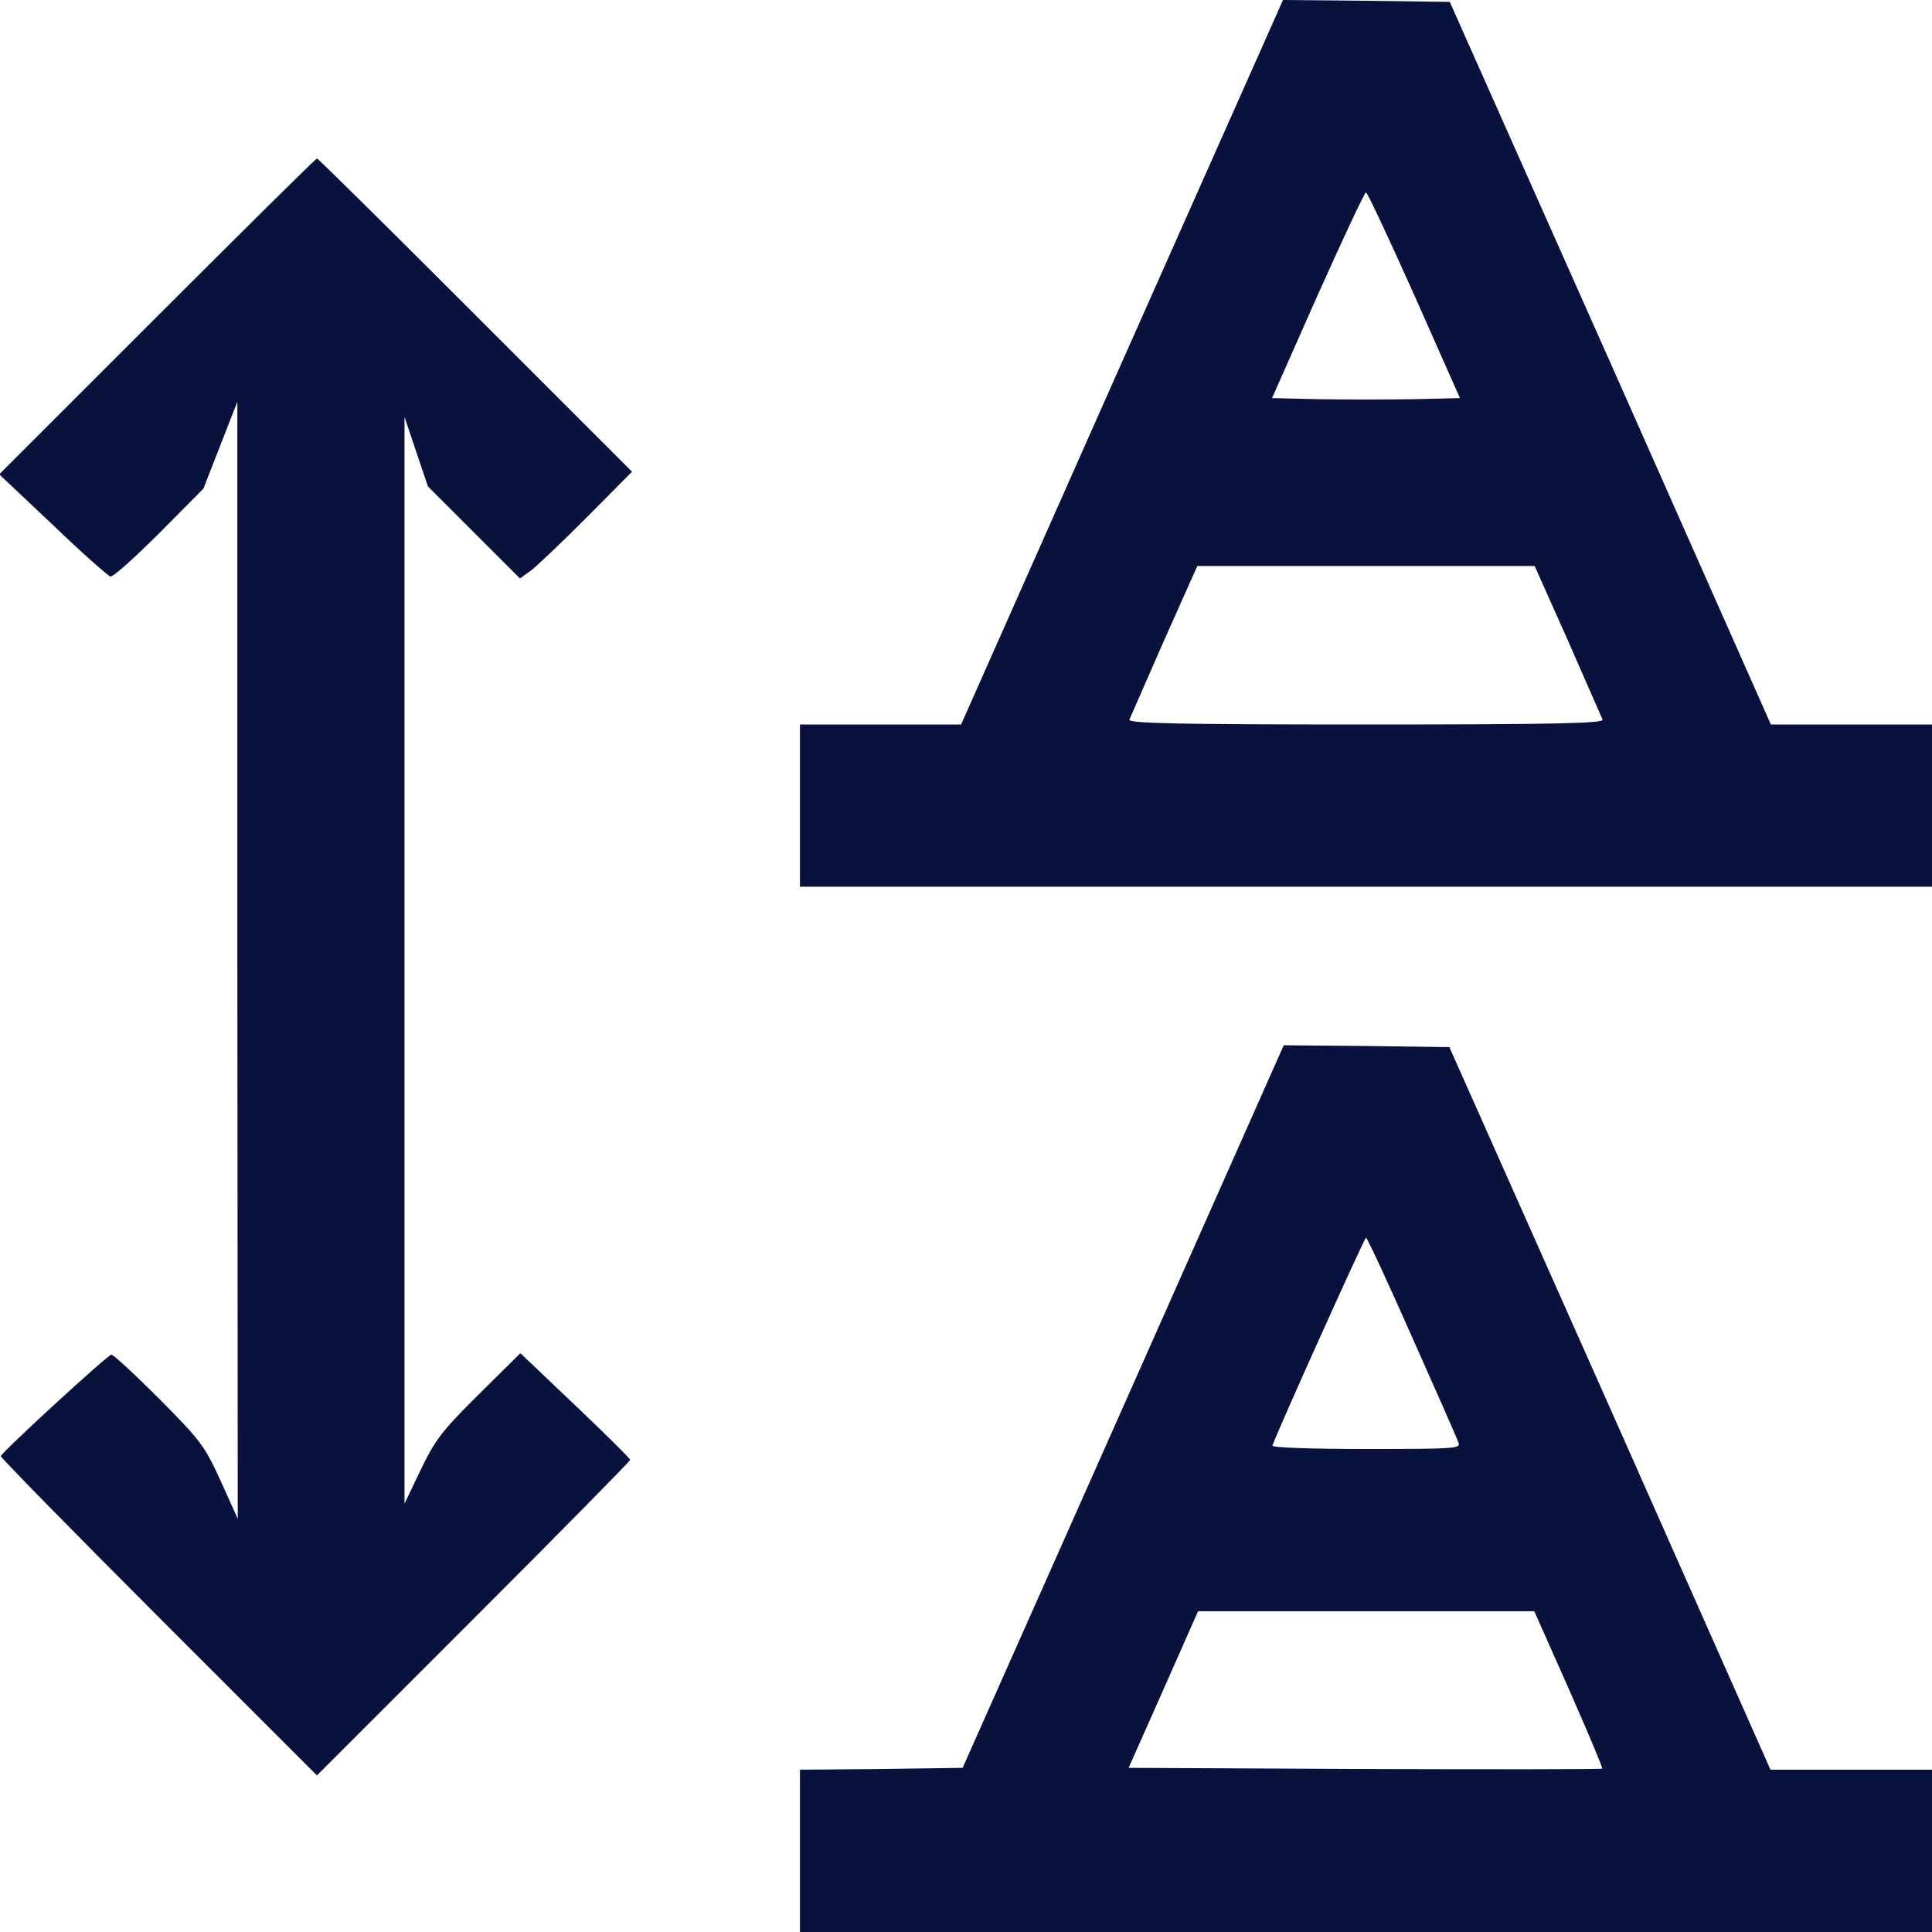
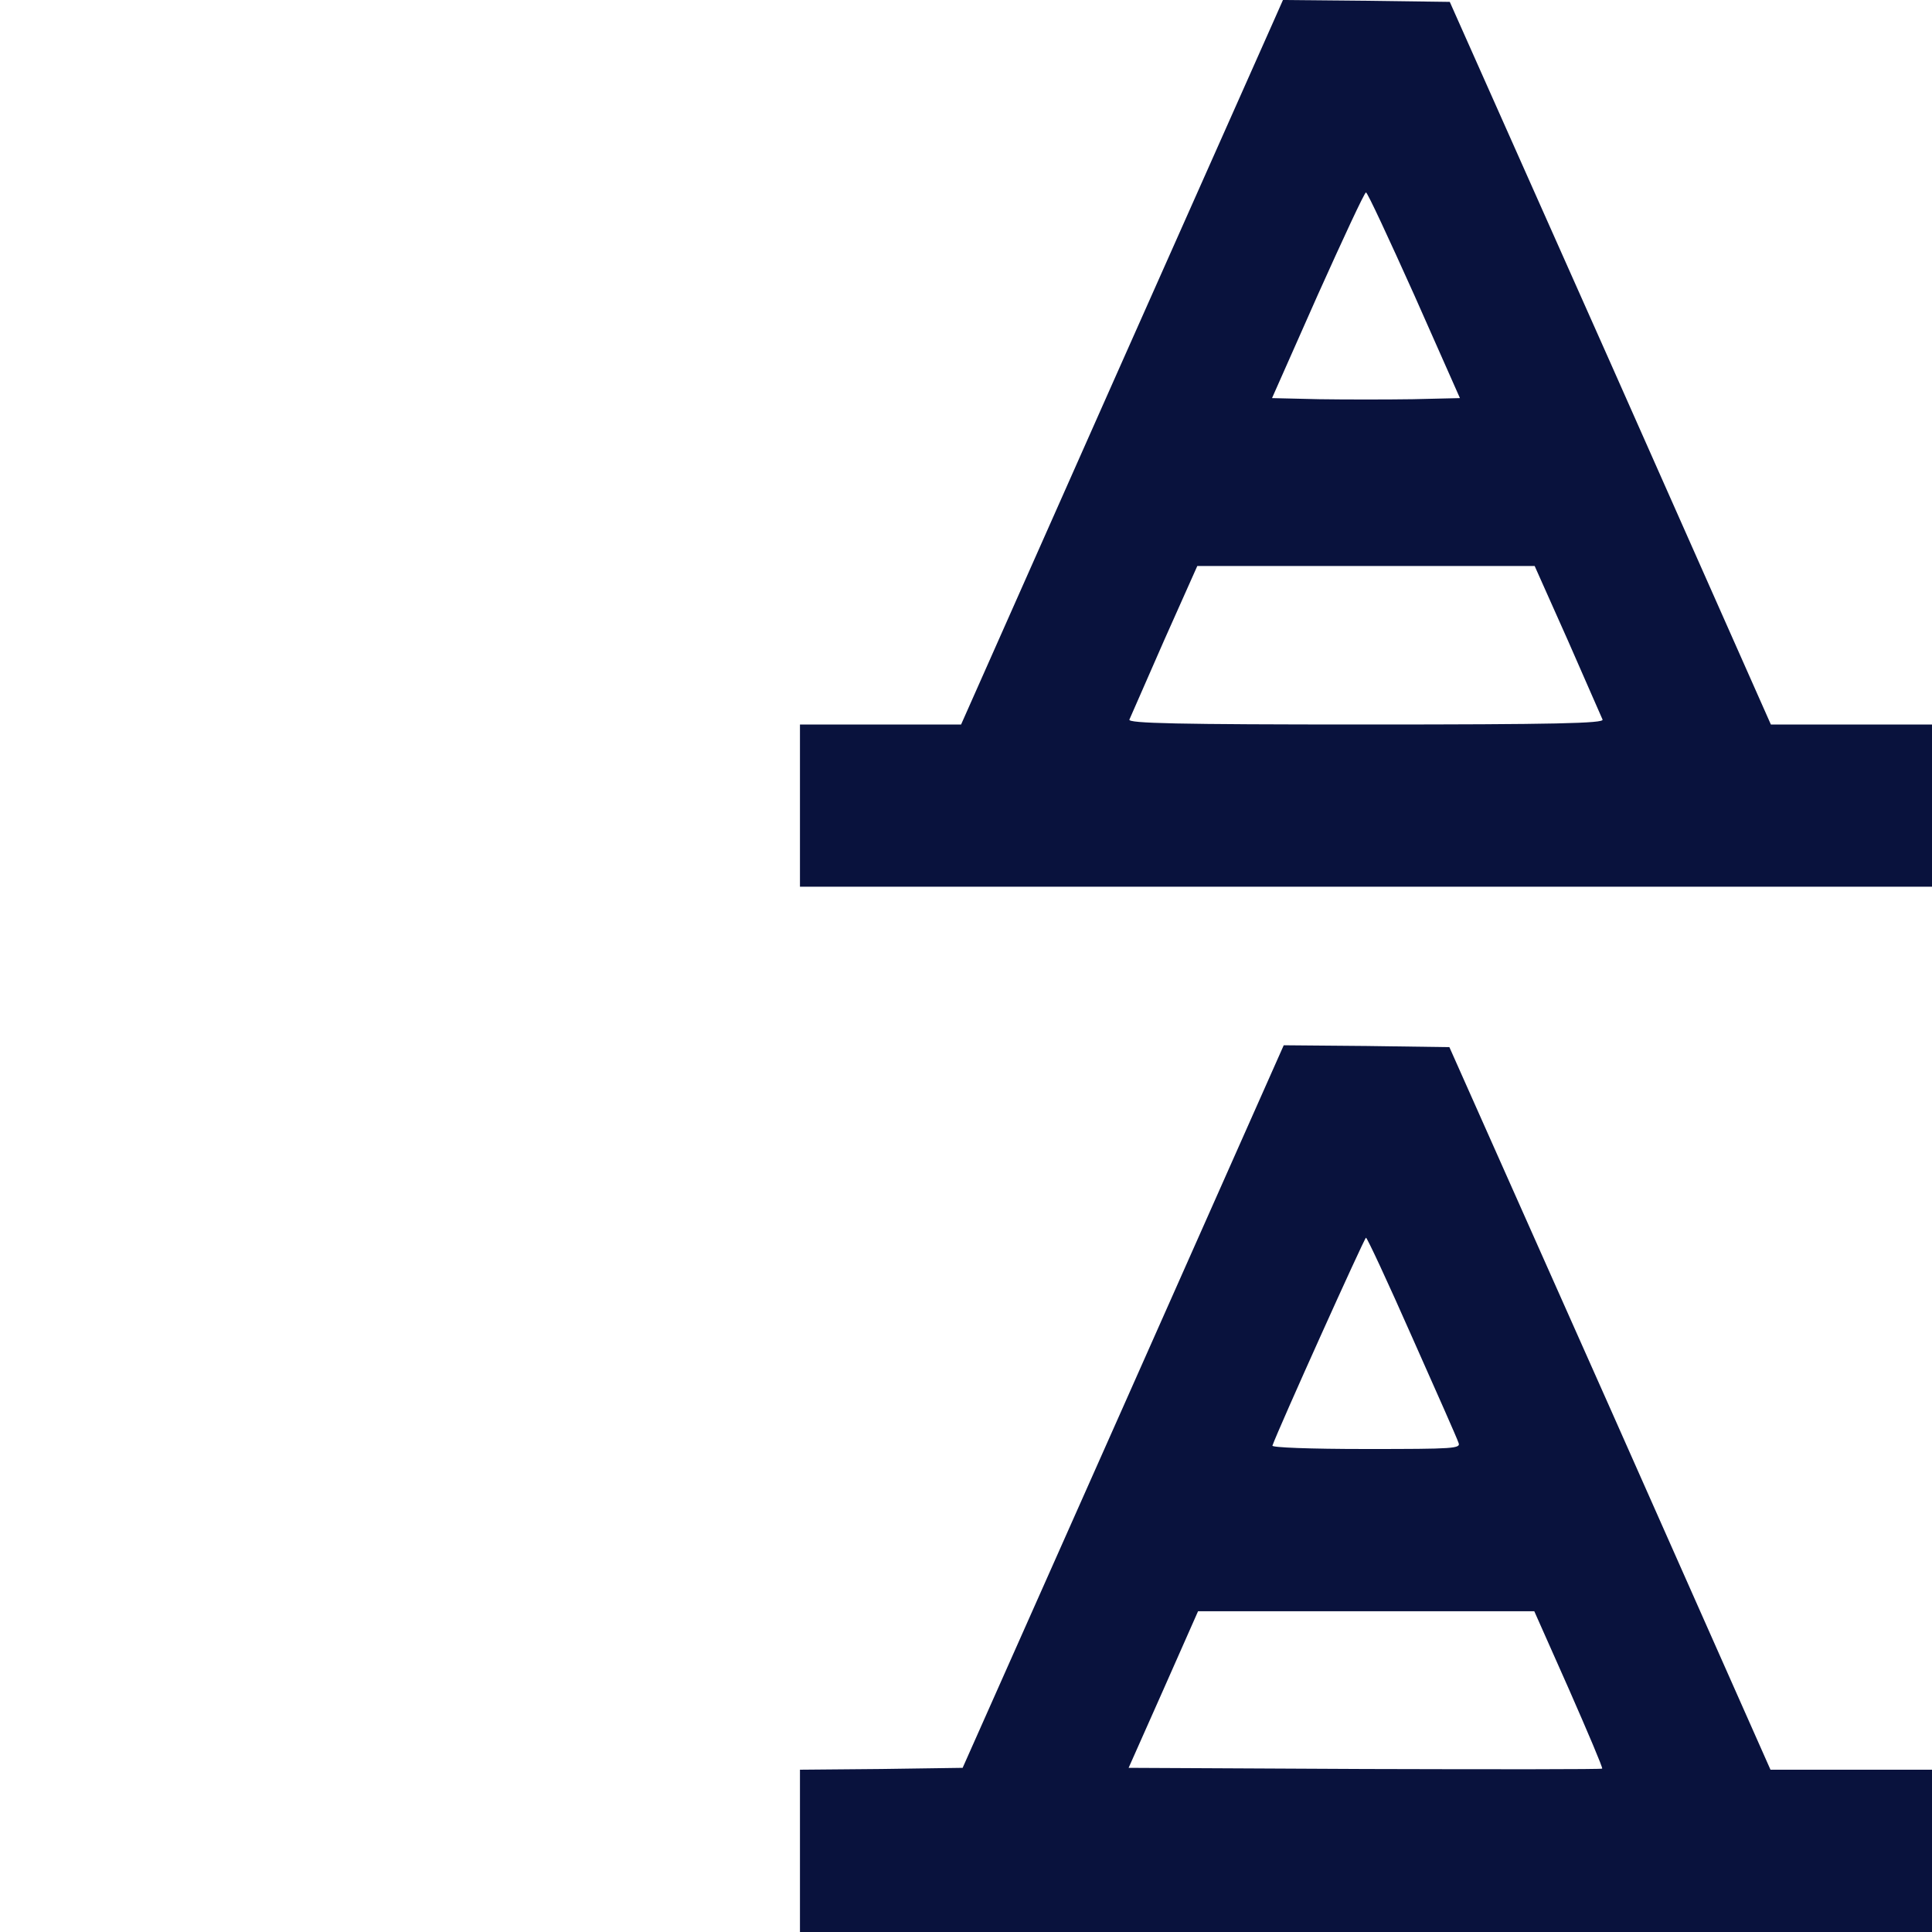
<svg xmlns="http://www.w3.org/2000/svg" width="35" height="35" viewBox="0 0 35 35" fill="none">
  <g clip-path="url(#clip0_730_122)">
    <path d="M23.085 0.355C22.996 0.554 21.684 3.507 20.166 6.918L17.411 13.125H15.948H14.492V14.595V16.064H24.746H35V14.595V13.125H33.544H32.081L29.176 6.576L26.264 0.034L24.753 0.014L23.242 0L23.085 0.355ZM25.621 5.346L26.448 7.212L25.594 7.232C25.129 7.239 24.363 7.239 23.898 7.232L23.044 7.212L23.871 5.346C24.329 4.327 24.719 3.486 24.746 3.486C24.773 3.486 25.163 4.327 25.621 5.346ZM28.403 11.601C28.731 12.346 29.012 12.995 29.032 13.036C29.06 13.104 28.178 13.125 24.746 13.125C21.314 13.125 20.433 13.104 20.46 13.036C20.48 12.995 20.761 12.346 21.089 11.601L21.69 10.254H24.746H27.802L28.403 11.601Z" fill="#09123D" />
-     <path d="M2.851 5.729L-0.014 8.593L0.957 9.509C1.483 10.015 1.955 10.432 2.003 10.445C2.051 10.452 2.447 10.097 2.885 9.659L3.685 8.853L3.992 8.066L4.3 7.28V17.398L4.307 27.515L3.999 26.831C3.705 26.189 3.637 26.1 2.885 25.341C2.447 24.903 2.058 24.541 2.017 24.541C1.955 24.541 0.055 26.284 0.014 26.38C0.007 26.4 1.292 27.713 2.871 29.292L5.742 32.163L8.579 29.326C10.138 27.768 11.416 26.469 11.416 26.448C11.416 26.421 10.965 25.977 10.418 25.457L9.427 24.514L8.668 25.266C8.005 25.922 7.882 26.086 7.622 26.626L7.328 27.241V17.398V7.554L7.54 8.183L7.752 8.812L8.586 9.646L9.42 10.479L9.618 10.336C9.721 10.261 10.179 9.823 10.63 9.372L11.45 8.545L8.613 5.708C7.055 4.149 5.763 2.871 5.742 2.871C5.722 2.871 4.423 4.156 2.851 5.729Z" fill="#09123D" />
    <path d="M20.351 25.477L17.439 32.026L15.969 32.047L14.492 32.06V33.53V35H24.746H35V33.53V32.06H33.537H32.074L29.169 25.512L26.257 18.97L24.76 18.949L23.256 18.936L20.351 25.477ZM25.58 24.22C26.018 25.204 26.4 26.065 26.421 26.134C26.469 26.243 26.352 26.25 24.746 26.25C23.721 26.25 23.037 26.223 23.051 26.189C23.16 25.881 24.719 22.422 24.746 22.422C24.767 22.422 25.143 23.229 25.58 24.22ZM28.424 30.605C28.766 31.384 29.039 32.026 29.025 32.04C29.019 32.054 27.084 32.054 24.726 32.047L20.446 32.026L21.075 30.611L21.704 29.189H24.746H27.795L28.424 30.605Z" fill="#09123D" />
  </g>
  <defs>
    <clipPath id="clip0_730_122">
      <rect width="35" height="35" fill="white" />
    </clipPath>
  </defs>
</svg>